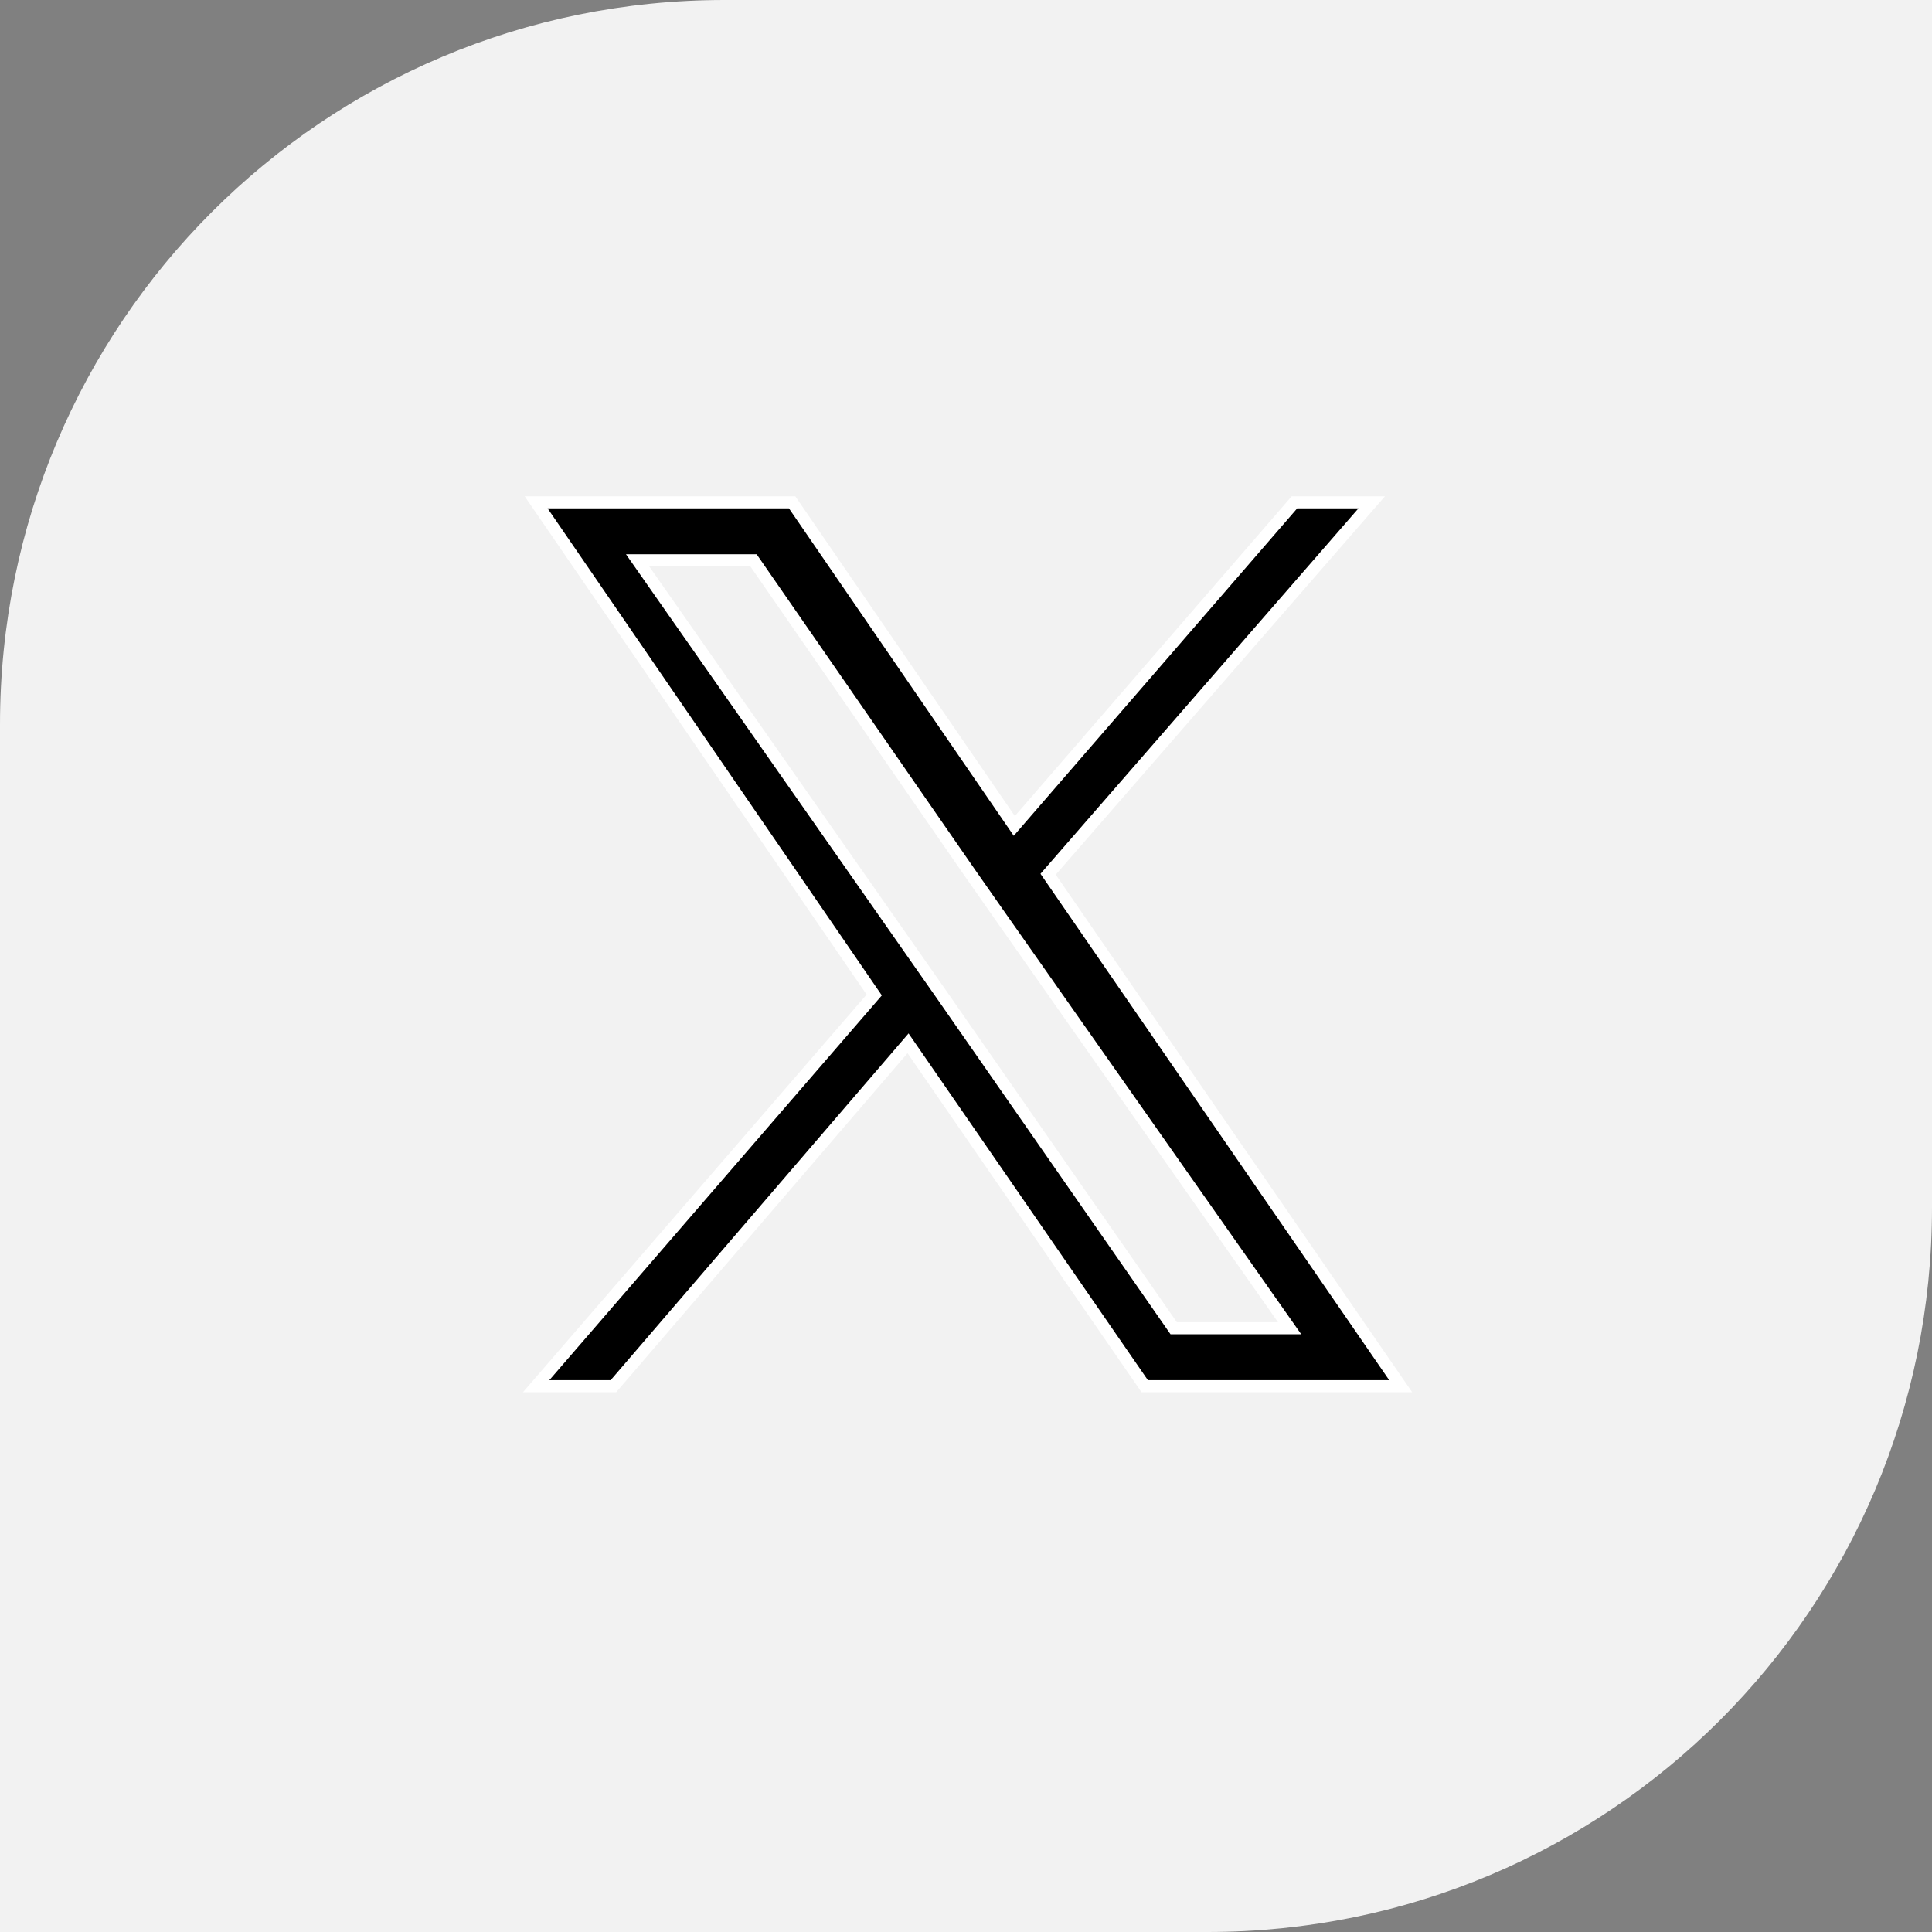
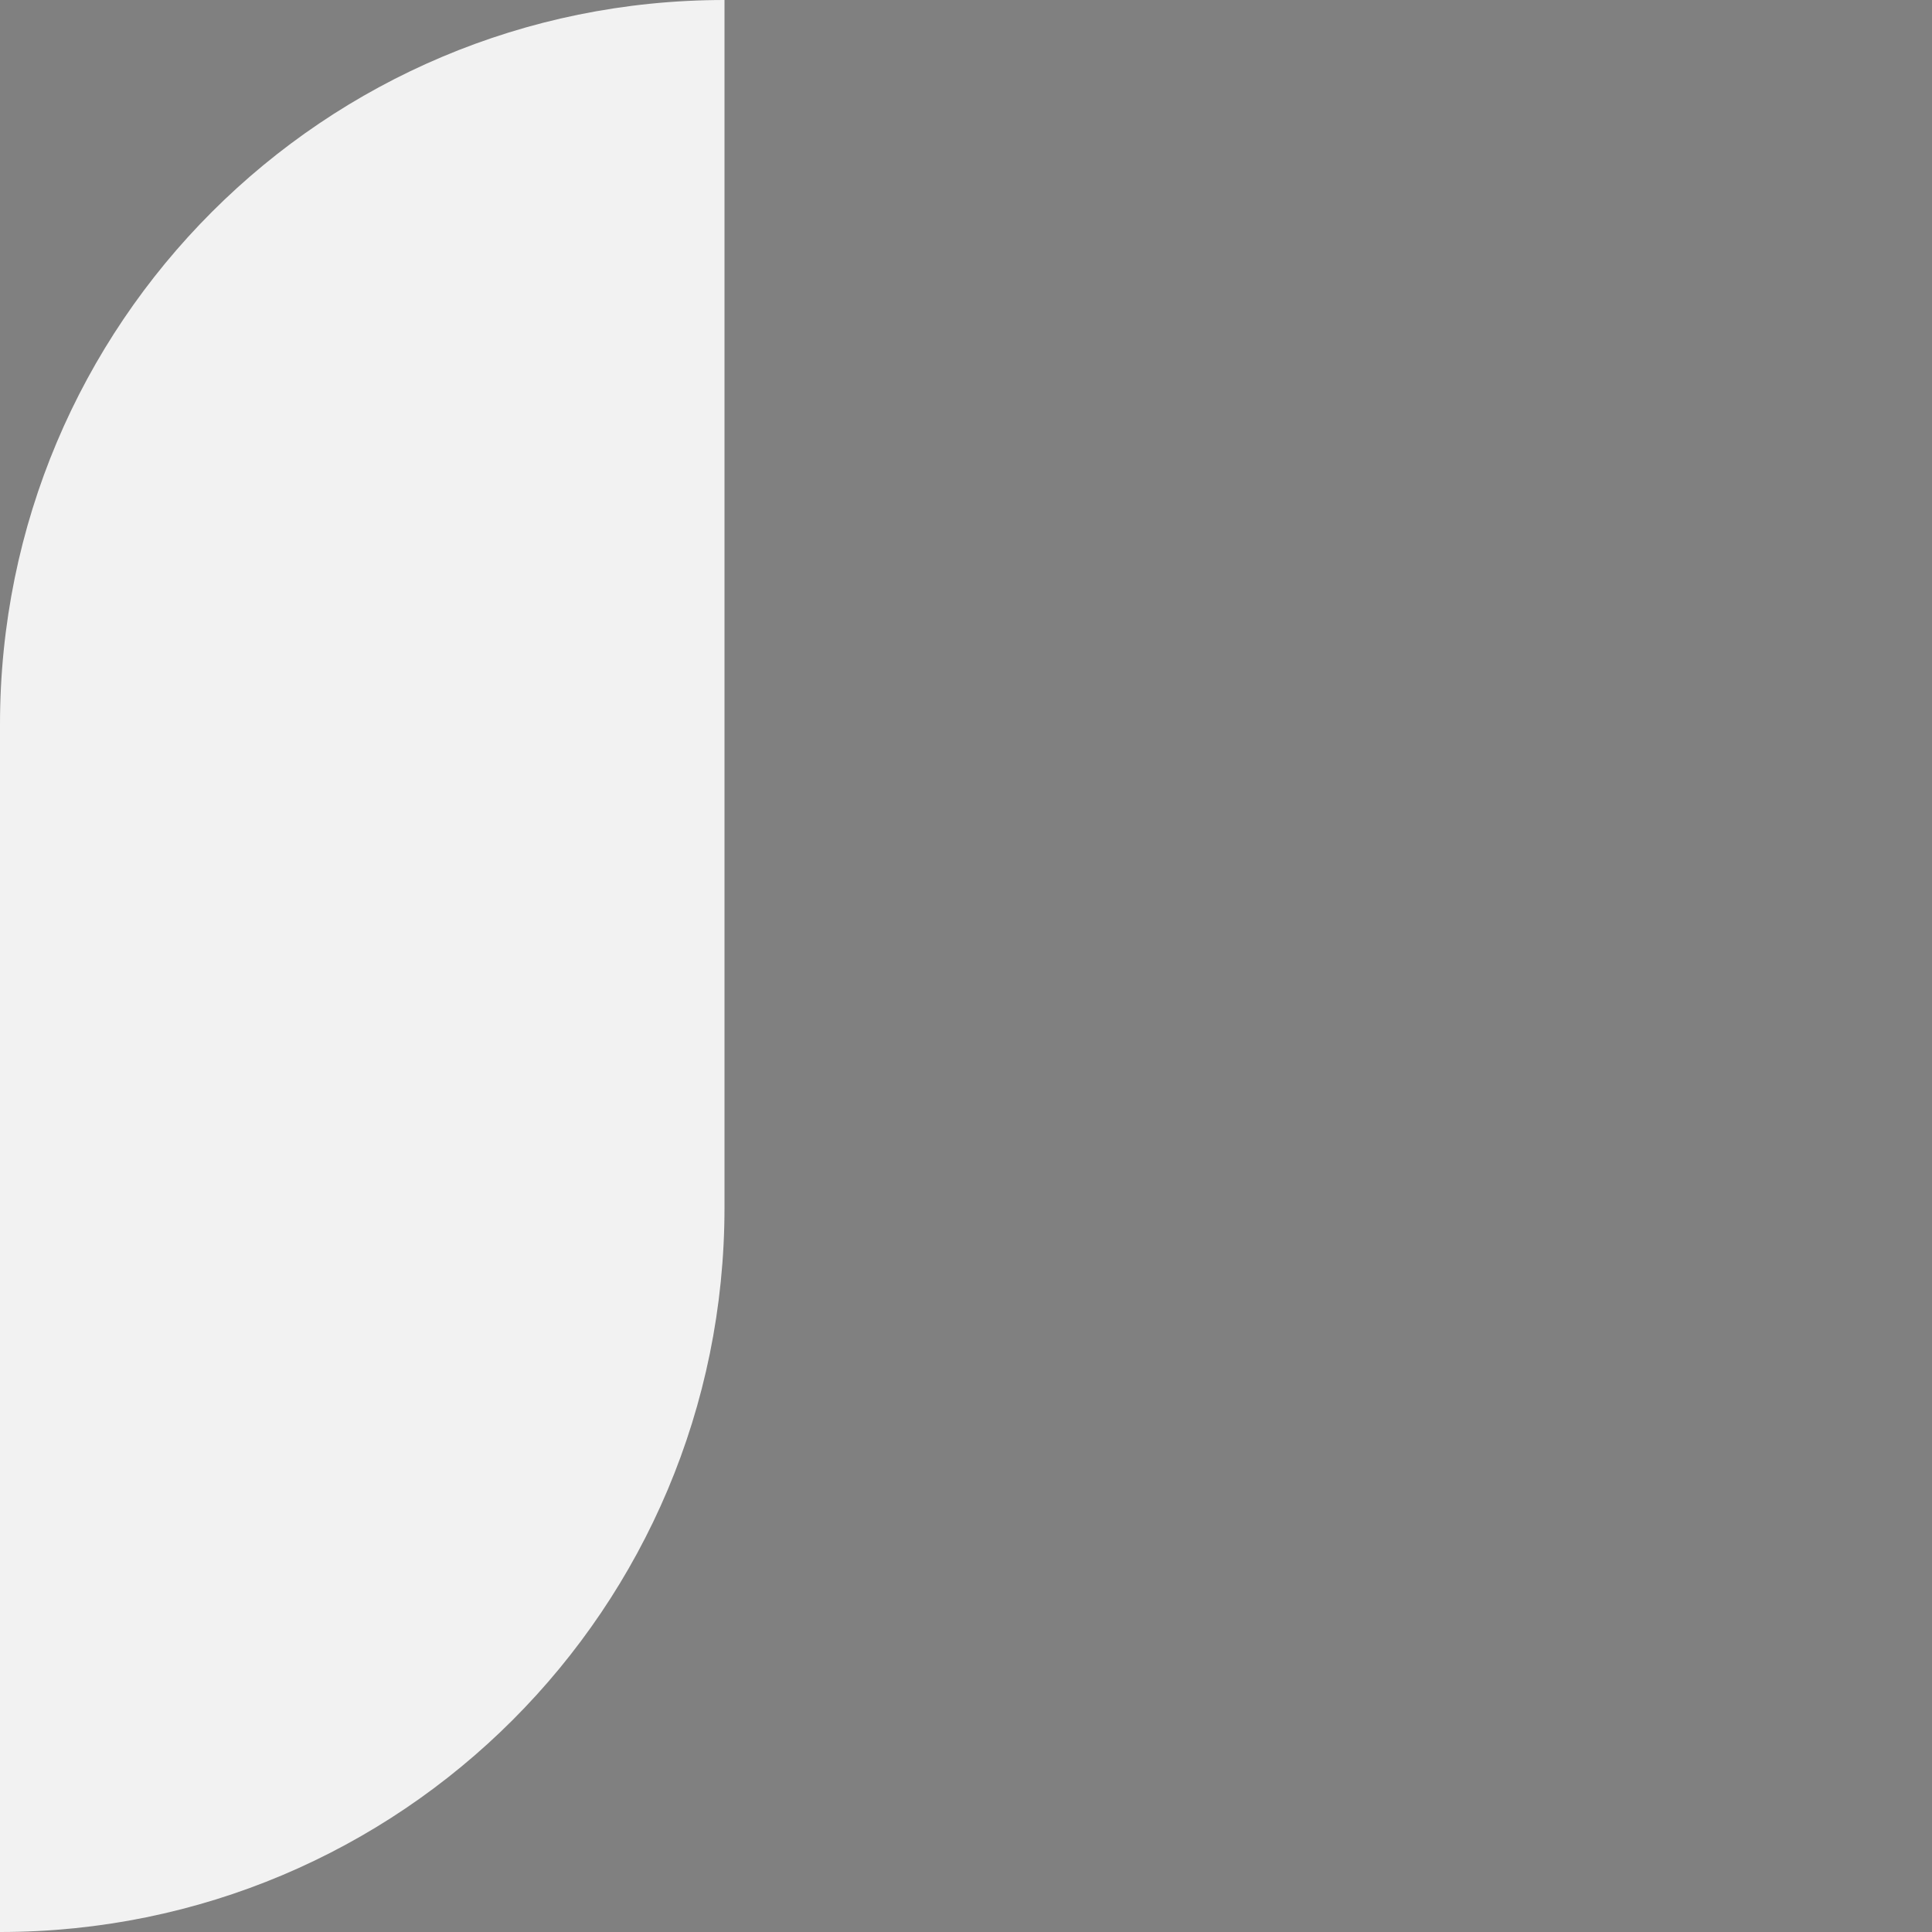
<svg xmlns="http://www.w3.org/2000/svg" version="1.1" id="xlogo" x="0px" y="0px" width="40px" height="40px" viewBox="0 0 40 40" style="enable-background:new 0 0 40 40;" xml:space="preserve">
  <rect x="0" y="0" width="40" height="40" fill="#808080" stroke="none" />
  <style type="text/css">
	.st0{fill:#F2F2F2;}
	.st1{stroke:#FFFFFF;stroke-width:0.25;stroke-miterlimit:10;}
</style>
-   <path class="st0" d="M15,0h25l0,0v25c0,8.3-6.7,15-15,15H0l0,0V15C0,6.7,6.7,0,15,0z" />
-   <path class="st1" d="M21.7,18.1l6.7-7.7h-1.6L21,17.1l-4.6-6.7h-5.3l7,10.2l-7,8.1h1.6l6.1-7.1l4.9,7.1h5.3L21.7,18.1L21.7,18.1z   M19.5,20.6l-0.7-1l-5.6-8h2.4l4.5,6.5l0.7,1l5.9,8.4h-2.4L19.5,20.6L19.5,20.6z" />
+   <path class="st0" d="M15,0l0,0v25c0,8.3-6.7,15-15,15H0l0,0V15C0,6.7,6.7,0,15,0z" />
</svg>